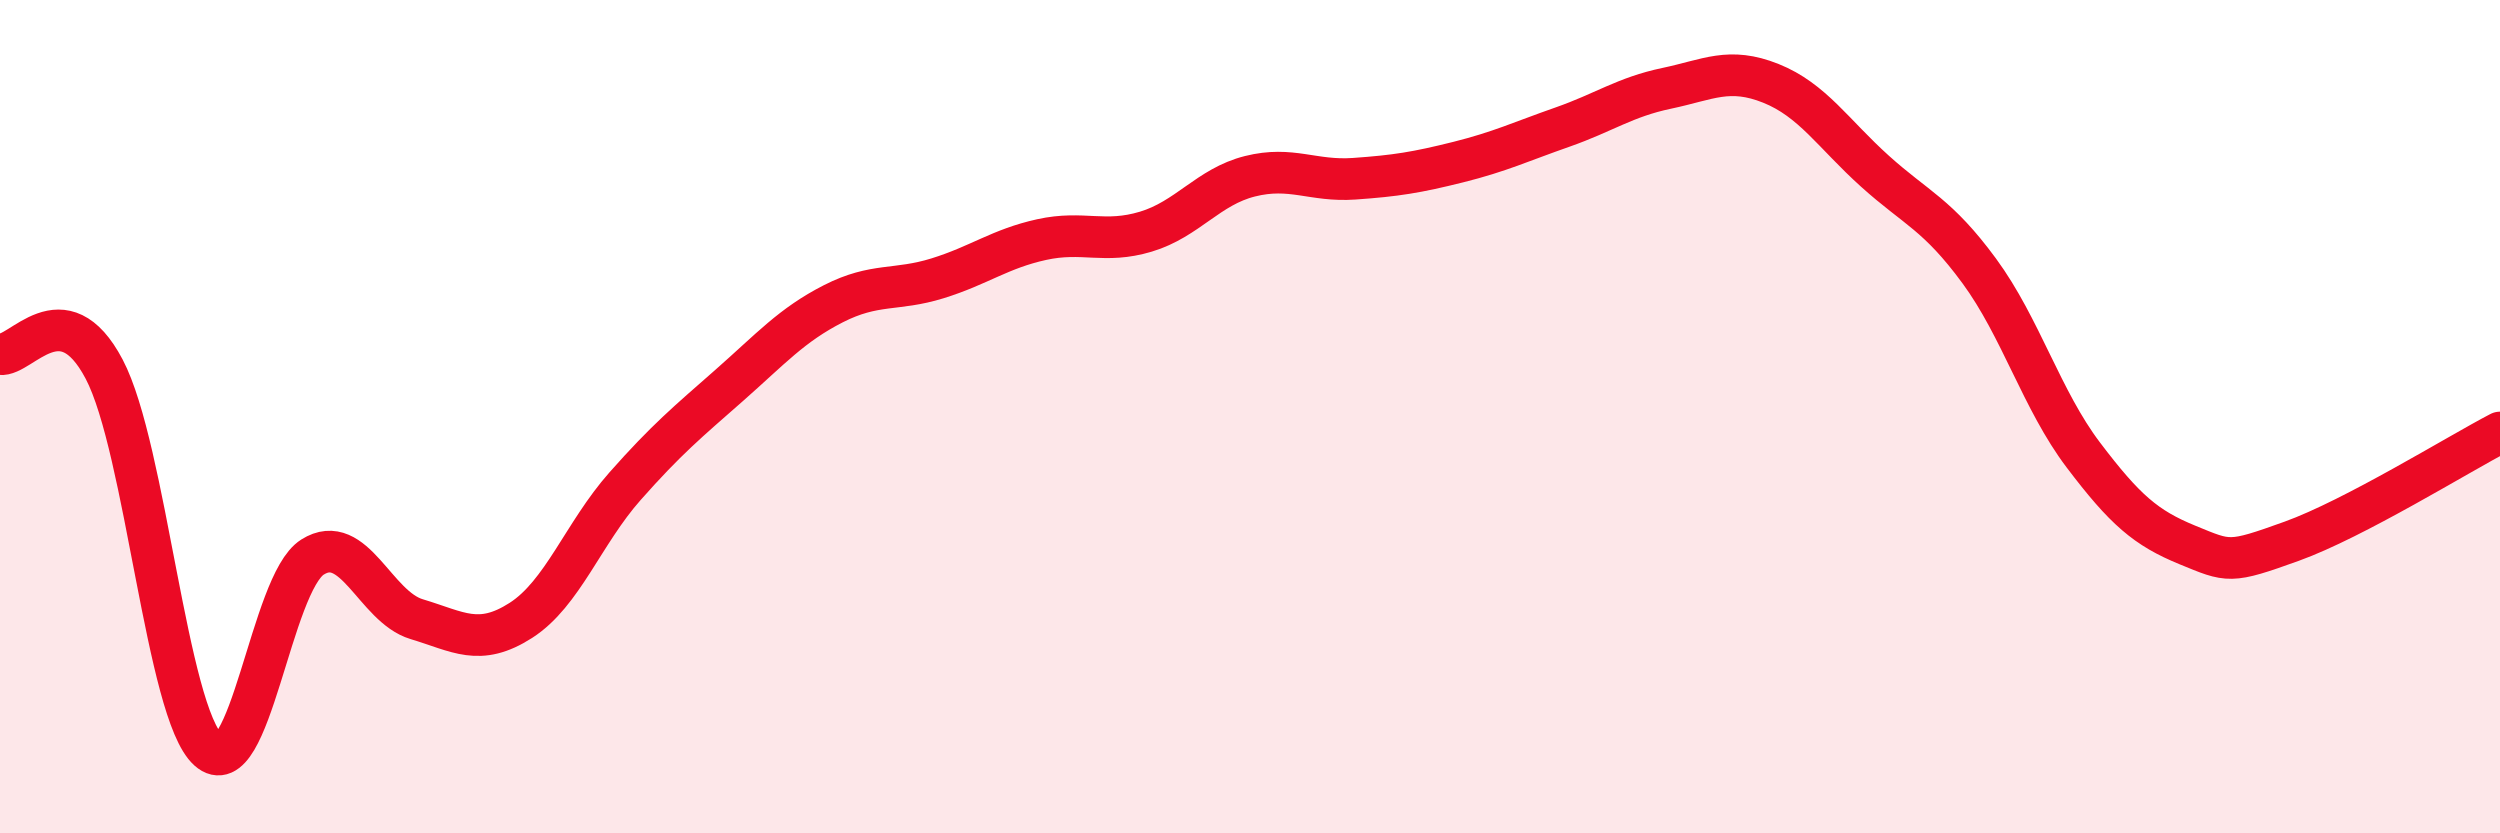
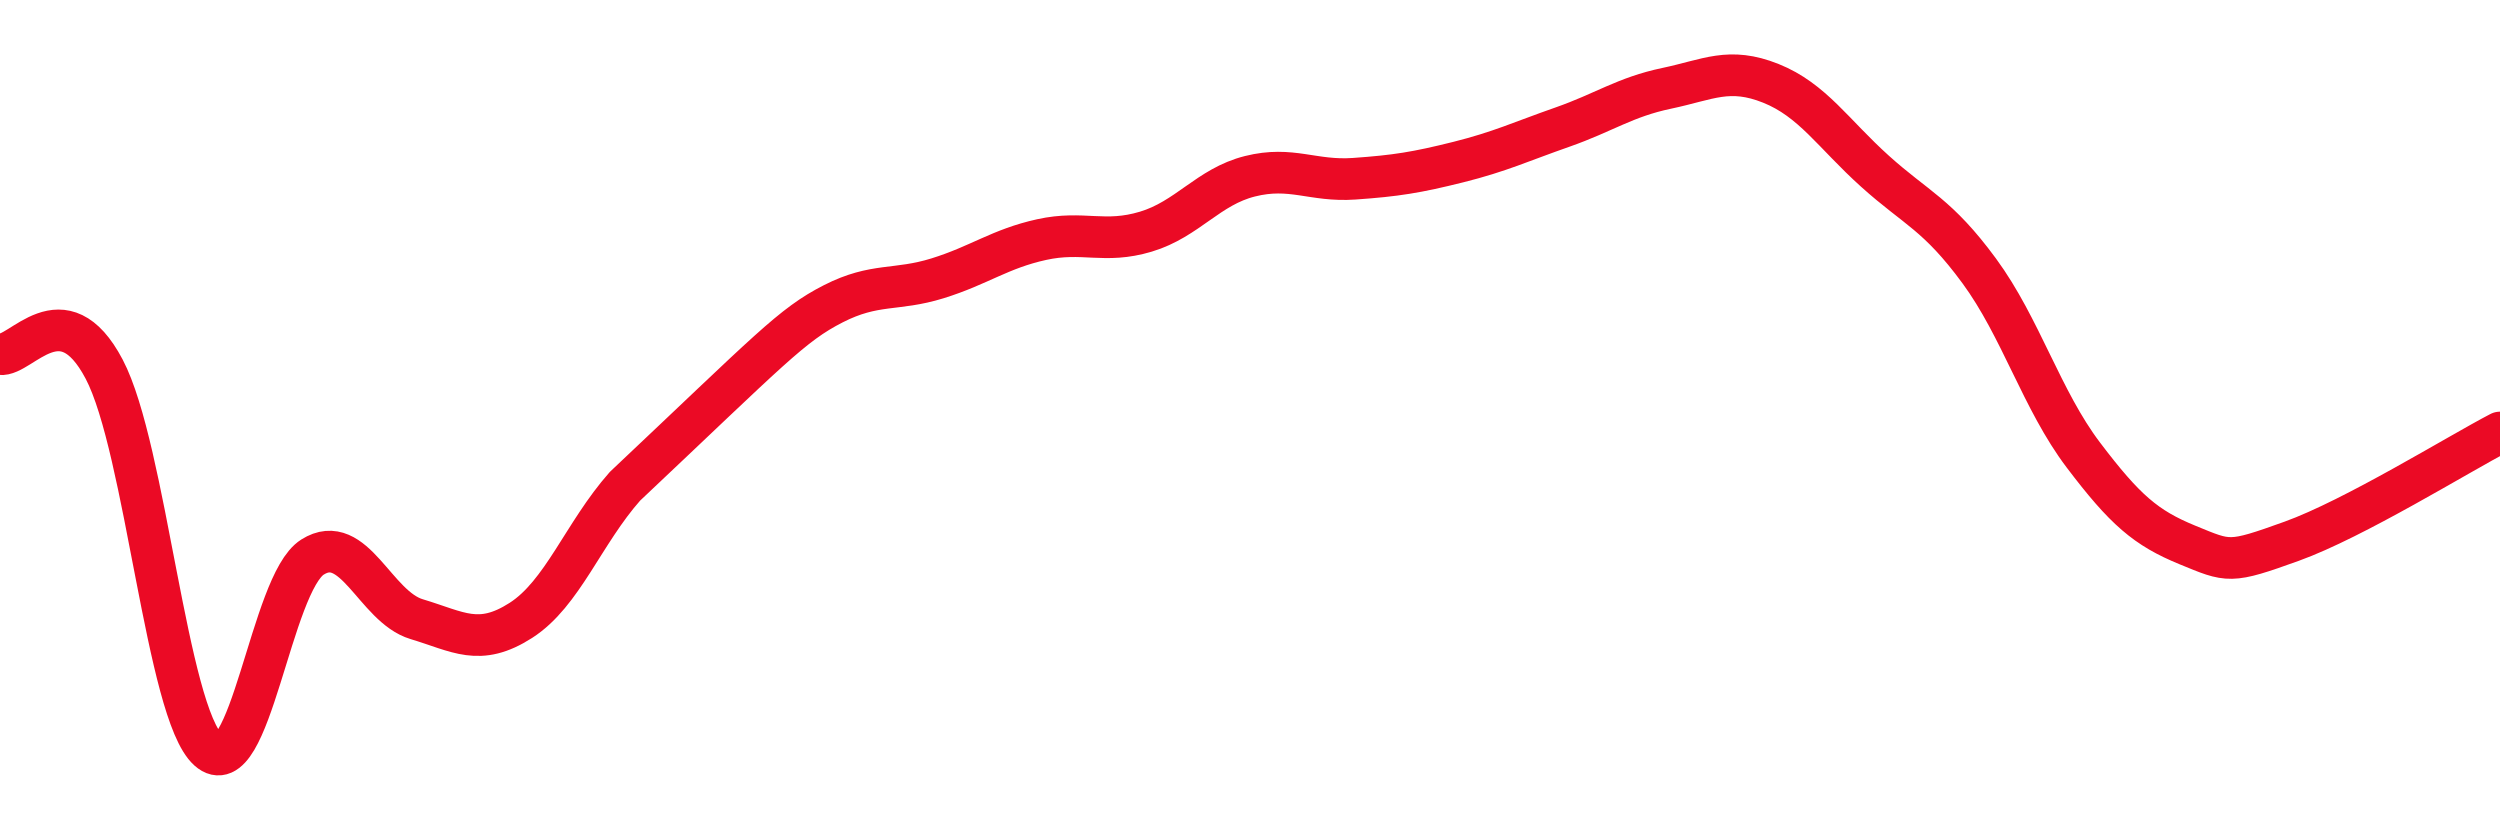
<svg xmlns="http://www.w3.org/2000/svg" width="60" height="20" viewBox="0 0 60 20">
-   <path d="M 0,8.5 C 0.5,8.57 1.5,6.96 2.5,8.86 C 3.5,10.76 4,17.1 5,18 C 6,18.9 6.5,14 7.5,13.37 C 8.5,12.74 9,14.56 10,14.86 C 11,15.16 11.5,15.53 12.5,14.89 C 13.5,14.25 14,12.8 15,11.67 C 16,10.54 16.5,10.13 17.5,9.25 C 18.5,8.37 19,7.8 20,7.29 C 21,6.78 21.5,6.99 22.5,6.68 C 23.5,6.37 24,5.97 25,5.75 C 26,5.53 26.5,5.86 27.5,5.56 C 28.5,5.26 29,4.48 30,4.23 C 31,3.98 31.5,4.36 32.5,4.29 C 33.5,4.22 34,4.14 35,3.89 C 36,3.64 36.5,3.4 37.5,3.05 C 38.5,2.7 39,2.33 40,2.12 C 41,1.91 41.5,1.6 42.5,2 C 43.5,2.4 44,3.21 45,4.11 C 46,5.01 46.5,5.14 47.5,6.5 C 48.5,7.86 49,9.6 50,10.92 C 51,12.24 51.5,12.67 52.5,13.08 C 53.5,13.49 53.5,13.53 55,12.99 C 56.5,12.45 59,10.9 60,10.38L60 20L0 20Z" fill="#EB0A25" opacity="0.1" stroke-linecap="round" stroke-linejoin="round" />
-   <path d="M 0,8.5 C 0.5,8.57 1.5,6.96 2.5,8.86 C 3.5,10.76 4,17.1 5,18 C 6,18.9 6.5,14 7.5,13.37 C 8.5,12.74 9,14.56 10,14.86 C 11,15.16 11.5,15.53 12.5,14.89 C 13.5,14.25 14,12.8 15,11.67 C 16,10.54 16.5,10.13 17.5,9.25 C 18.5,8.37 19,7.8 20,7.29 C 21,6.78 21.5,6.99 22.5,6.68 C 23.5,6.37 24,5.97 25,5.75 C 26,5.53 26.5,5.86 27.5,5.56 C 28.5,5.26 29,4.48 30,4.23 C 31,3.98 31.5,4.36 32.5,4.29 C 33.5,4.22 34,4.14 35,3.89 C 36,3.64 36.5,3.4 37.5,3.05 C 38.5,2.7 39,2.33 40,2.12 C 41,1.91 41.5,1.6 42.5,2 C 43.5,2.4 44,3.21 45,4.11 C 46,5.01 46.5,5.14 47.5,6.5 C 48.5,7.86 49,9.6 50,10.92 C 51,12.24 51.5,12.67 52.5,13.08 C 53.5,13.49 53.5,13.53 55,12.99 C 56.5,12.45 59,10.9 60,10.38" stroke="#EB0A25" stroke-width="1" fill="none" stroke-linecap="round" stroke-linejoin="round" />
+   <path d="M 0,8.5 C 0.5,8.57 1.5,6.96 2.5,8.86 C 3.5,10.76 4,17.1 5,18 C 6,18.9 6.5,14 7.5,13.37 C 8.5,12.74 9,14.56 10,14.86 C 11,15.16 11.5,15.53 12.5,14.89 C 13.5,14.25 14,12.8 15,11.67 C 18.5,8.37 19,7.8 20,7.29 C 21,6.78 21.5,6.99 22.5,6.68 C 23.5,6.37 24,5.97 25,5.75 C 26,5.53 26.5,5.86 27.5,5.56 C 28.5,5.26 29,4.48 30,4.23 C 31,3.98 31.5,4.36 32.5,4.29 C 33.5,4.22 34,4.14 35,3.89 C 36,3.64 36.5,3.4 37.5,3.05 C 38.5,2.7 39,2.33 40,2.12 C 41,1.91 41.5,1.6 42.5,2 C 43.5,2.4 44,3.21 45,4.11 C 46,5.01 46.5,5.14 47.5,6.5 C 48.5,7.86 49,9.6 50,10.92 C 51,12.24 51.5,12.67 52.5,13.08 C 53.5,13.49 53.5,13.53 55,12.99 C 56.5,12.45 59,10.9 60,10.38" stroke="#EB0A25" stroke-width="1" fill="none" stroke-linecap="round" stroke-linejoin="round" />
</svg>